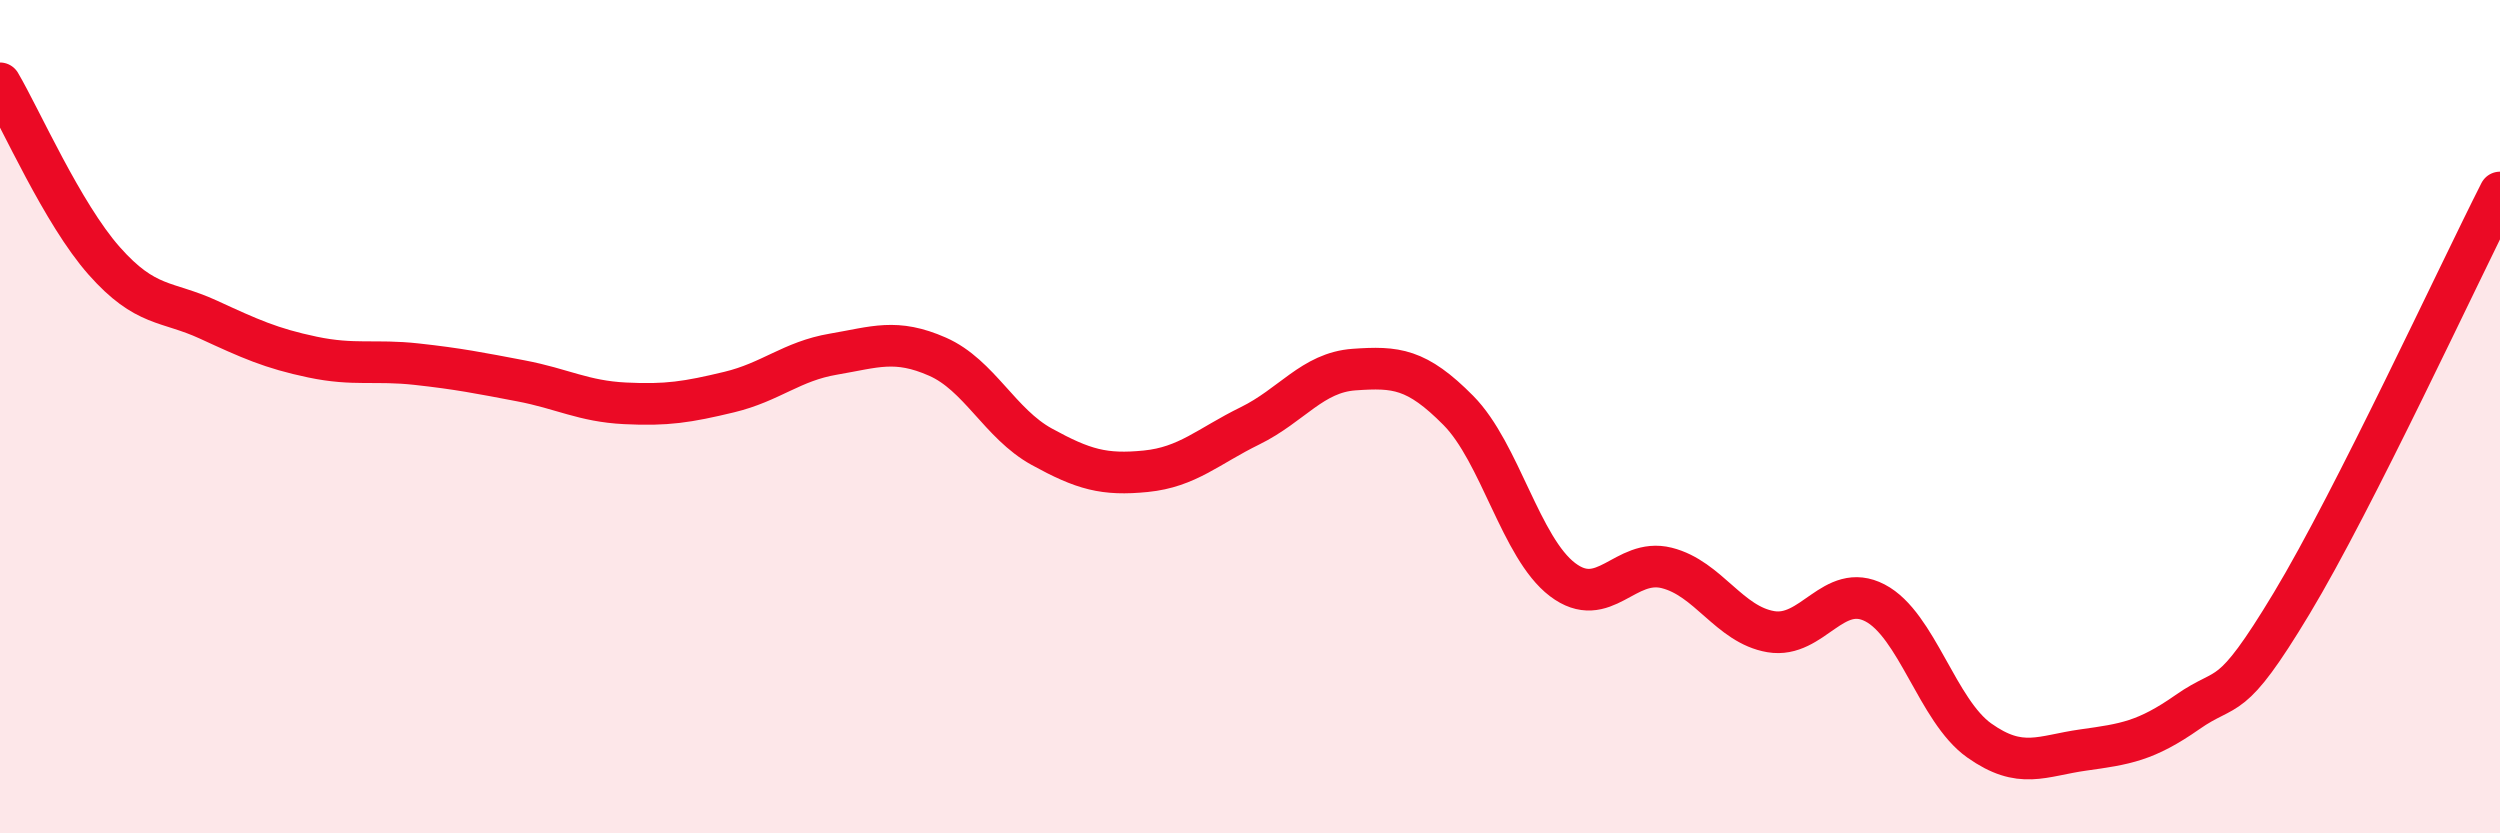
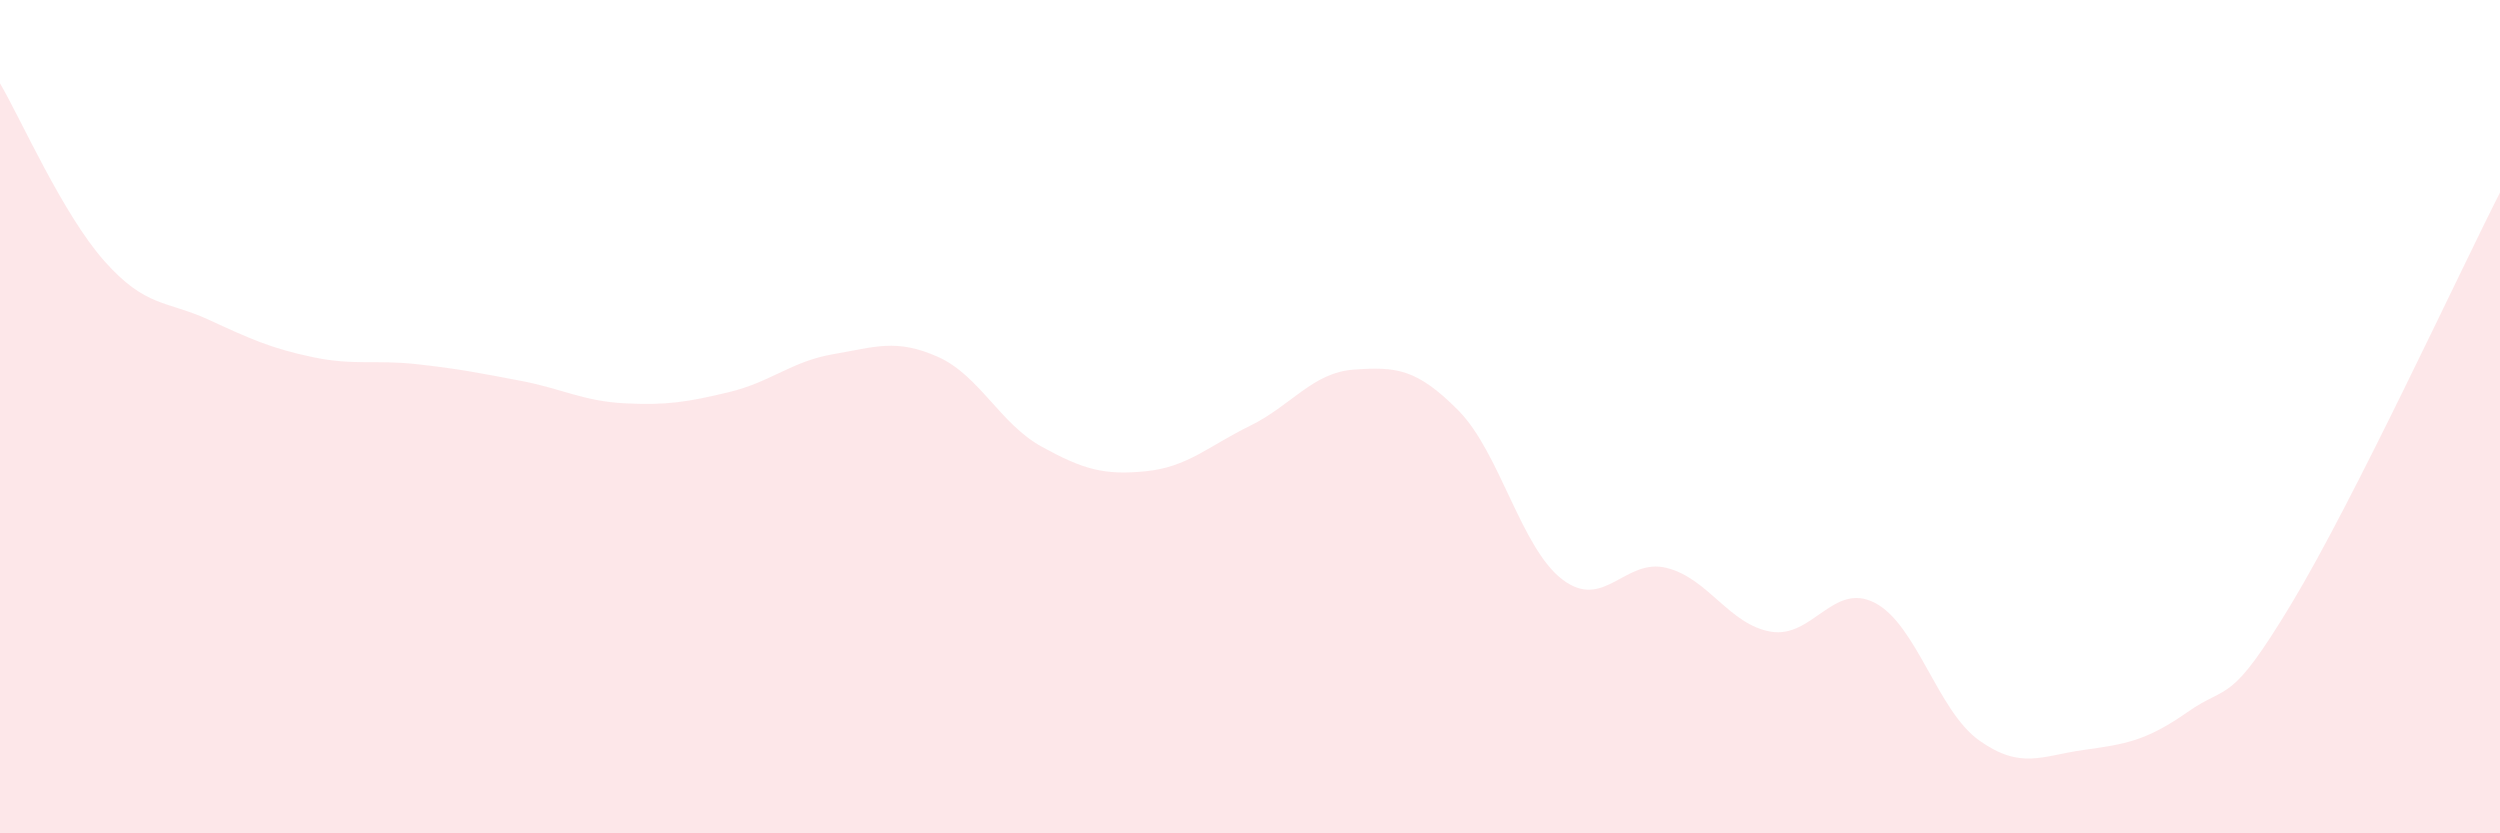
<svg xmlns="http://www.w3.org/2000/svg" width="60" height="20" viewBox="0 0 60 20">
  <path d="M 0,2 C 0.5,2.85 1.5,5.13 2.5,6.26 C 3.5,7.39 4,7.21 5,7.67 C 6,8.13 6.5,8.36 7.5,8.57 C 8.5,8.78 9,8.63 10,8.74 C 11,8.85 11.5,8.95 12.5,9.14 C 13.5,9.33 14,9.63 15,9.68 C 16,9.73 16.5,9.65 17.5,9.41 C 18.5,9.17 19,8.67 20,8.5 C 21,8.33 21.5,8.12 22.5,8.56 C 23.5,9 24,10.17 25,10.72 C 26,11.27 26.5,11.41 27.5,11.31 C 28.5,11.21 29,10.71 30,10.22 C 31,9.73 31.5,8.94 32.5,8.87 C 33.5,8.8 34,8.84 35,9.85 C 36,10.86 36.5,13.15 37.5,13.91 C 38.5,14.67 39,13.38 40,13.63 C 41,13.88 41.5,14.99 42.5,15.16 C 43.5,15.33 44,13.95 45,14.47 C 46,14.99 46.5,17.06 47.5,17.77 C 48.5,18.48 49,18.14 50,18 C 51,17.86 51.5,17.79 52.5,17.09 C 53.5,16.39 53.5,16.97 55,14.48 C 56.5,11.99 59,6.59 60,4.62L60 20L0 20Z" fill="#EB0A25" opacity="0.1" stroke-linecap="round" stroke-linejoin="round" />
-   <path d="M 0,2 C 0.5,2.85 1.5,5.13 2.5,6.26 C 3.5,7.39 4,7.21 5,7.67 C 6,8.13 6.5,8.36 7.5,8.57 C 8.5,8.78 9,8.63 10,8.74 C 11,8.85 11.5,8.95 12.5,9.14 C 13.5,9.33 14,9.63 15,9.68 C 16,9.73 16.5,9.65 17.5,9.41 C 18.5,9.17 19,8.67 20,8.5 C 21,8.33 21.5,8.12 22.5,8.56 C 23.5,9 24,10.17 25,10.72 C 26,11.27 26.5,11.41 27.5,11.31 C 28.5,11.21 29,10.71 30,10.22 C 31,9.73 31.5,8.94 32.5,8.87 C 33.5,8.8 34,8.84 35,9.85 C 36,10.86 36.5,13.15 37.5,13.91 C 38.5,14.67 39,13.38 40,13.63 C 41,13.88 41.5,14.99 42.5,15.16 C 43.5,15.33 44,13.95 45,14.47 C 46,14.99 46.5,17.06 47.5,17.77 C 48.5,18.48 49,18.14 50,18 C 51,17.86 51.5,17.79 52.5,17.09 C 53.5,16.39 53.5,16.97 55,14.48 C 56.5,11.99 59,6.59 60,4.62" stroke="#EB0A25" stroke-width="1" fill="none" stroke-linecap="round" stroke-linejoin="round" />
</svg>